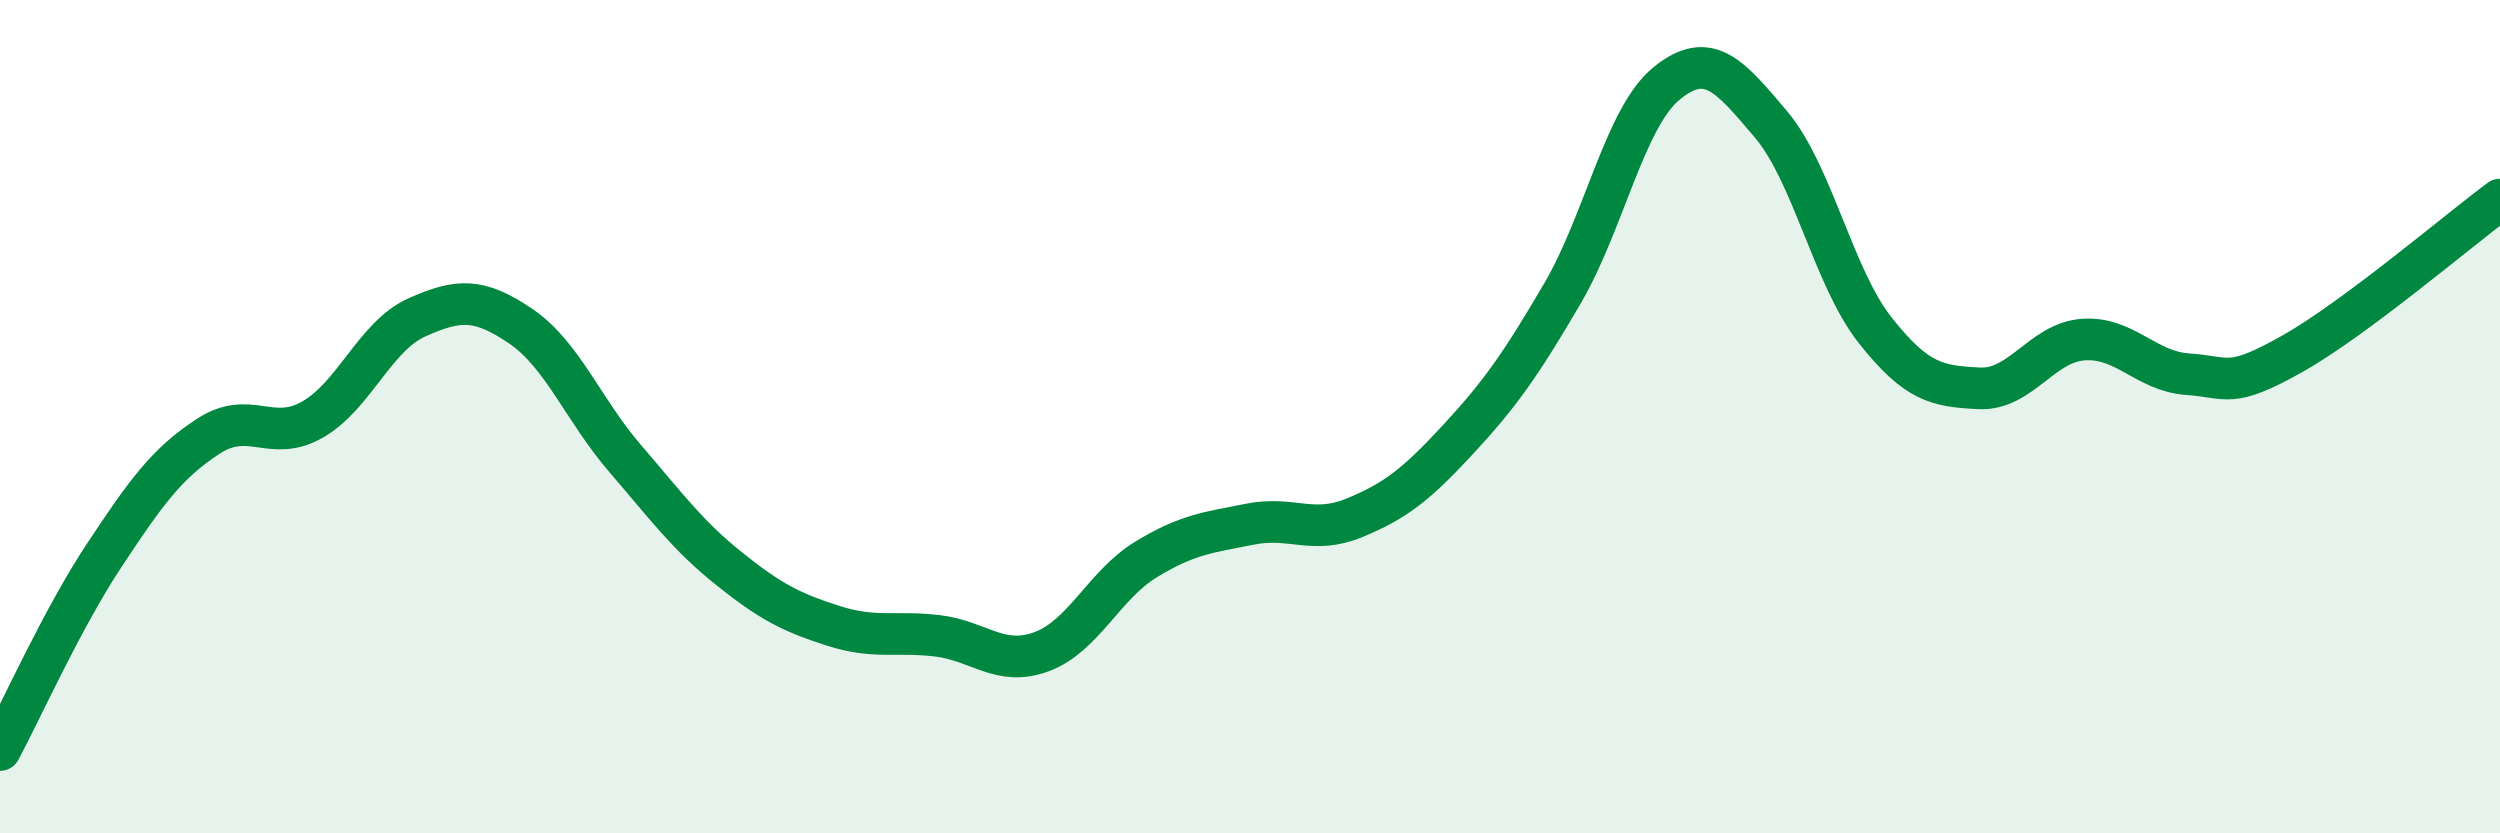
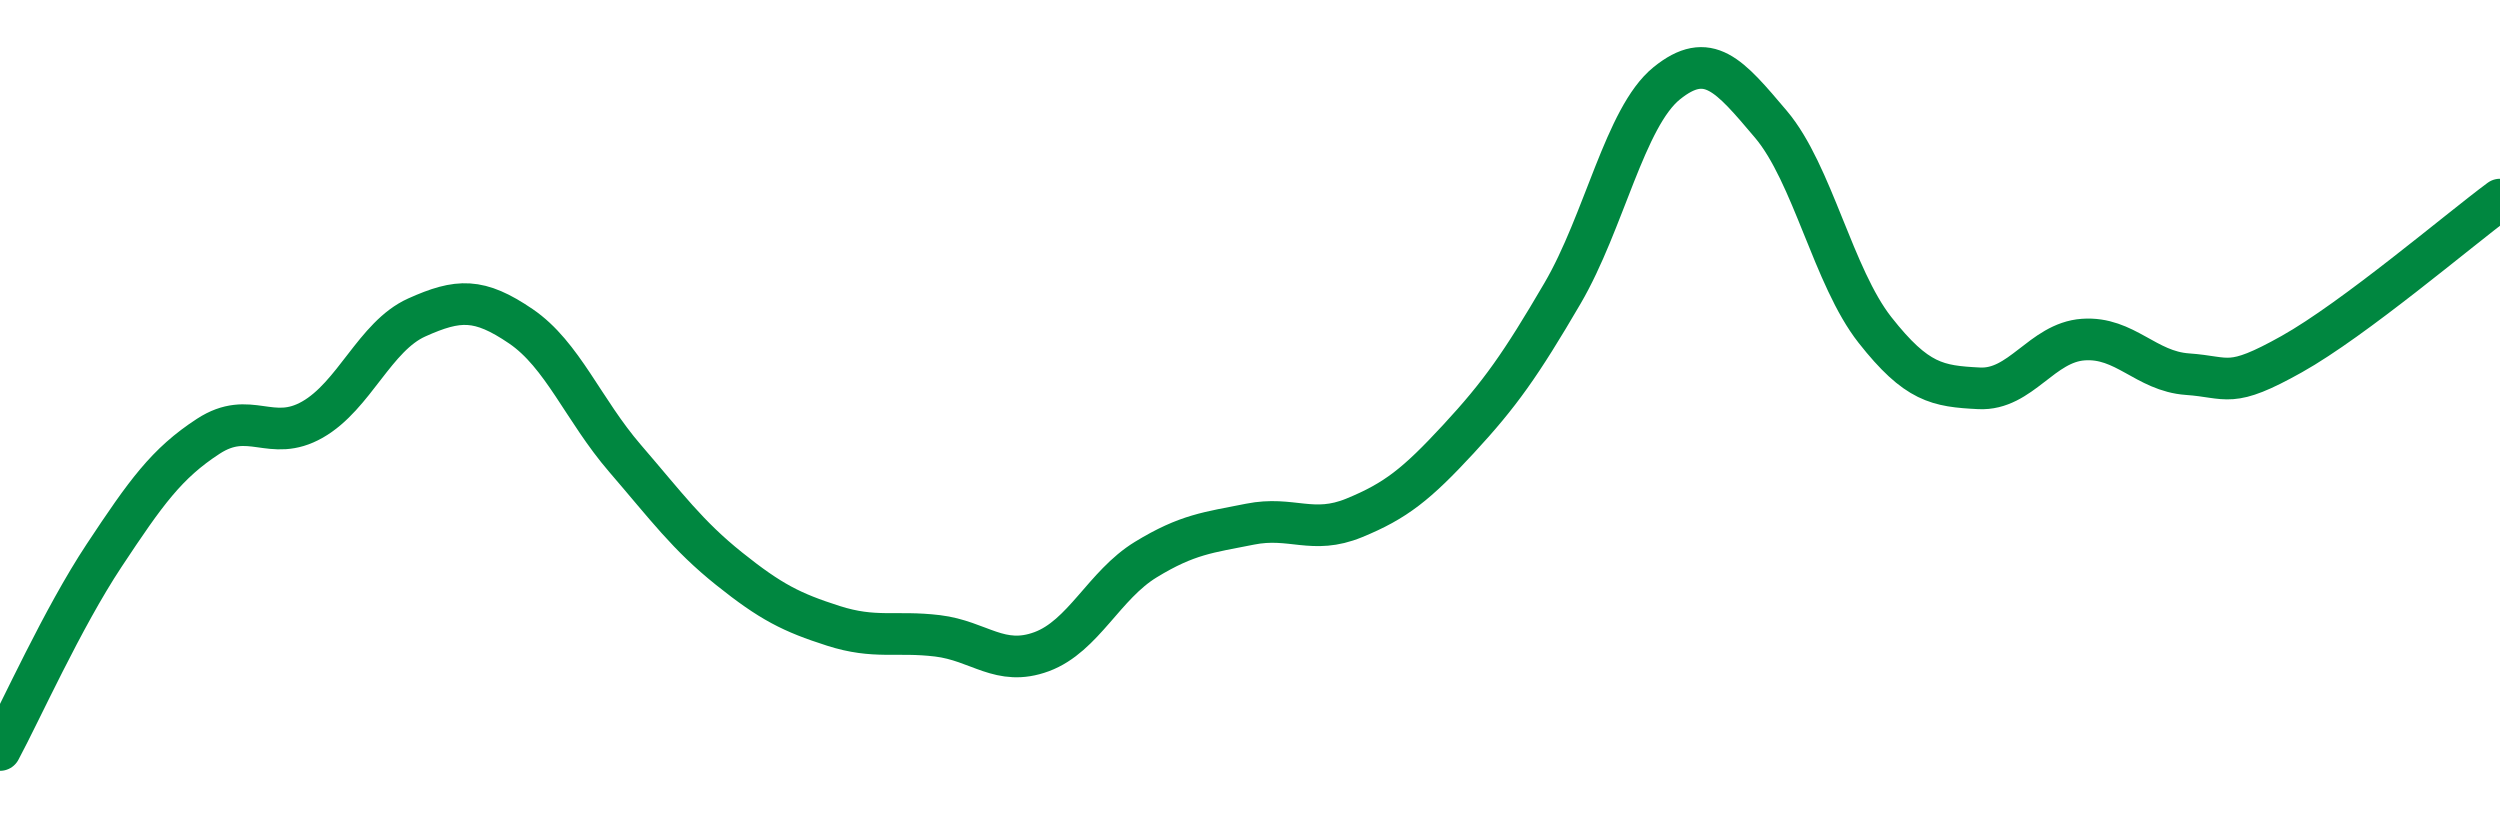
<svg xmlns="http://www.w3.org/2000/svg" width="60" height="20" viewBox="0 0 60 20">
-   <path d="M 0,18 C 0.5,17.07 1.5,14.84 2.5,13.33 C 3.5,11.82 4,11.12 5,10.47 C 6,9.82 6.5,10.64 7.5,10.07 C 8.5,9.5 9,8.07 10,7.62 C 11,7.17 11.5,7.15 12.5,7.83 C 13.5,8.51 14,9.84 15,11 C 16,12.16 16.5,12.85 17.5,13.65 C 18.5,14.45 19,14.7 20,15.02 C 21,15.34 21.5,15.14 22.5,15.26 C 23.5,15.38 24,16.01 25,15.64 C 26,15.27 26.5,14.04 27.5,13.43 C 28.5,12.82 29,12.78 30,12.58 C 31,12.38 31.5,12.84 32.5,12.43 C 33.5,12.02 34,11.62 35,10.54 C 36,9.46 36.5,8.75 37.5,7.04 C 38.5,5.33 39,2.81 40,2 C 41,1.19 41.5,1.8 42.5,2.98 C 43.5,4.16 44,6.65 45,7.92 C 46,9.19 46.5,9.27 47.5,9.32 C 48.5,9.37 49,8.22 50,8.15 C 51,8.08 51.5,8.91 52.5,8.98 C 53.5,9.05 53.5,9.34 55,8.5 C 56.5,7.66 59,5.53 60,4.79L60 20L0 20Z" fill="#008740" opacity="0.1" stroke-linecap="round" stroke-linejoin="round" />
  <path d="M 0,18 C 0.5,17.07 1.5,14.84 2.5,13.33 C 3.5,11.82 4,11.12 5,10.47 C 6,9.82 6.5,10.64 7.5,10.07 C 8.5,9.5 9,8.07 10,7.62 C 11,7.17 11.5,7.15 12.5,7.83 C 13.5,8.51 14,9.84 15,11 C 16,12.16 16.5,12.85 17.5,13.65 C 18.5,14.45 19,14.7 20,15.02 C 21,15.34 21.5,15.14 22.5,15.26 C 23.5,15.38 24,16.01 25,15.64 C 26,15.27 26.5,14.04 27.5,13.43 C 28.5,12.82 29,12.78 30,12.58 C 31,12.38 31.5,12.84 32.5,12.43 C 33.5,12.02 34,11.62 35,10.54 C 36,9.46 36.5,8.75 37.5,7.04 C 38.5,5.33 39,2.81 40,2 C 41,1.19 41.5,1.8 42.5,2.98 C 43.5,4.16 44,6.65 45,7.92 C 46,9.19 46.5,9.27 47.5,9.32 C 48.5,9.37 49,8.22 50,8.15 C 51,8.08 51.5,8.91 52.5,8.98 C 53.5,9.05 53.5,9.34 55,8.5 C 56.5,7.66 59,5.53 60,4.79" stroke="#008740" stroke-width="1" fill="none" stroke-linecap="round" stroke-linejoin="round" />
</svg>